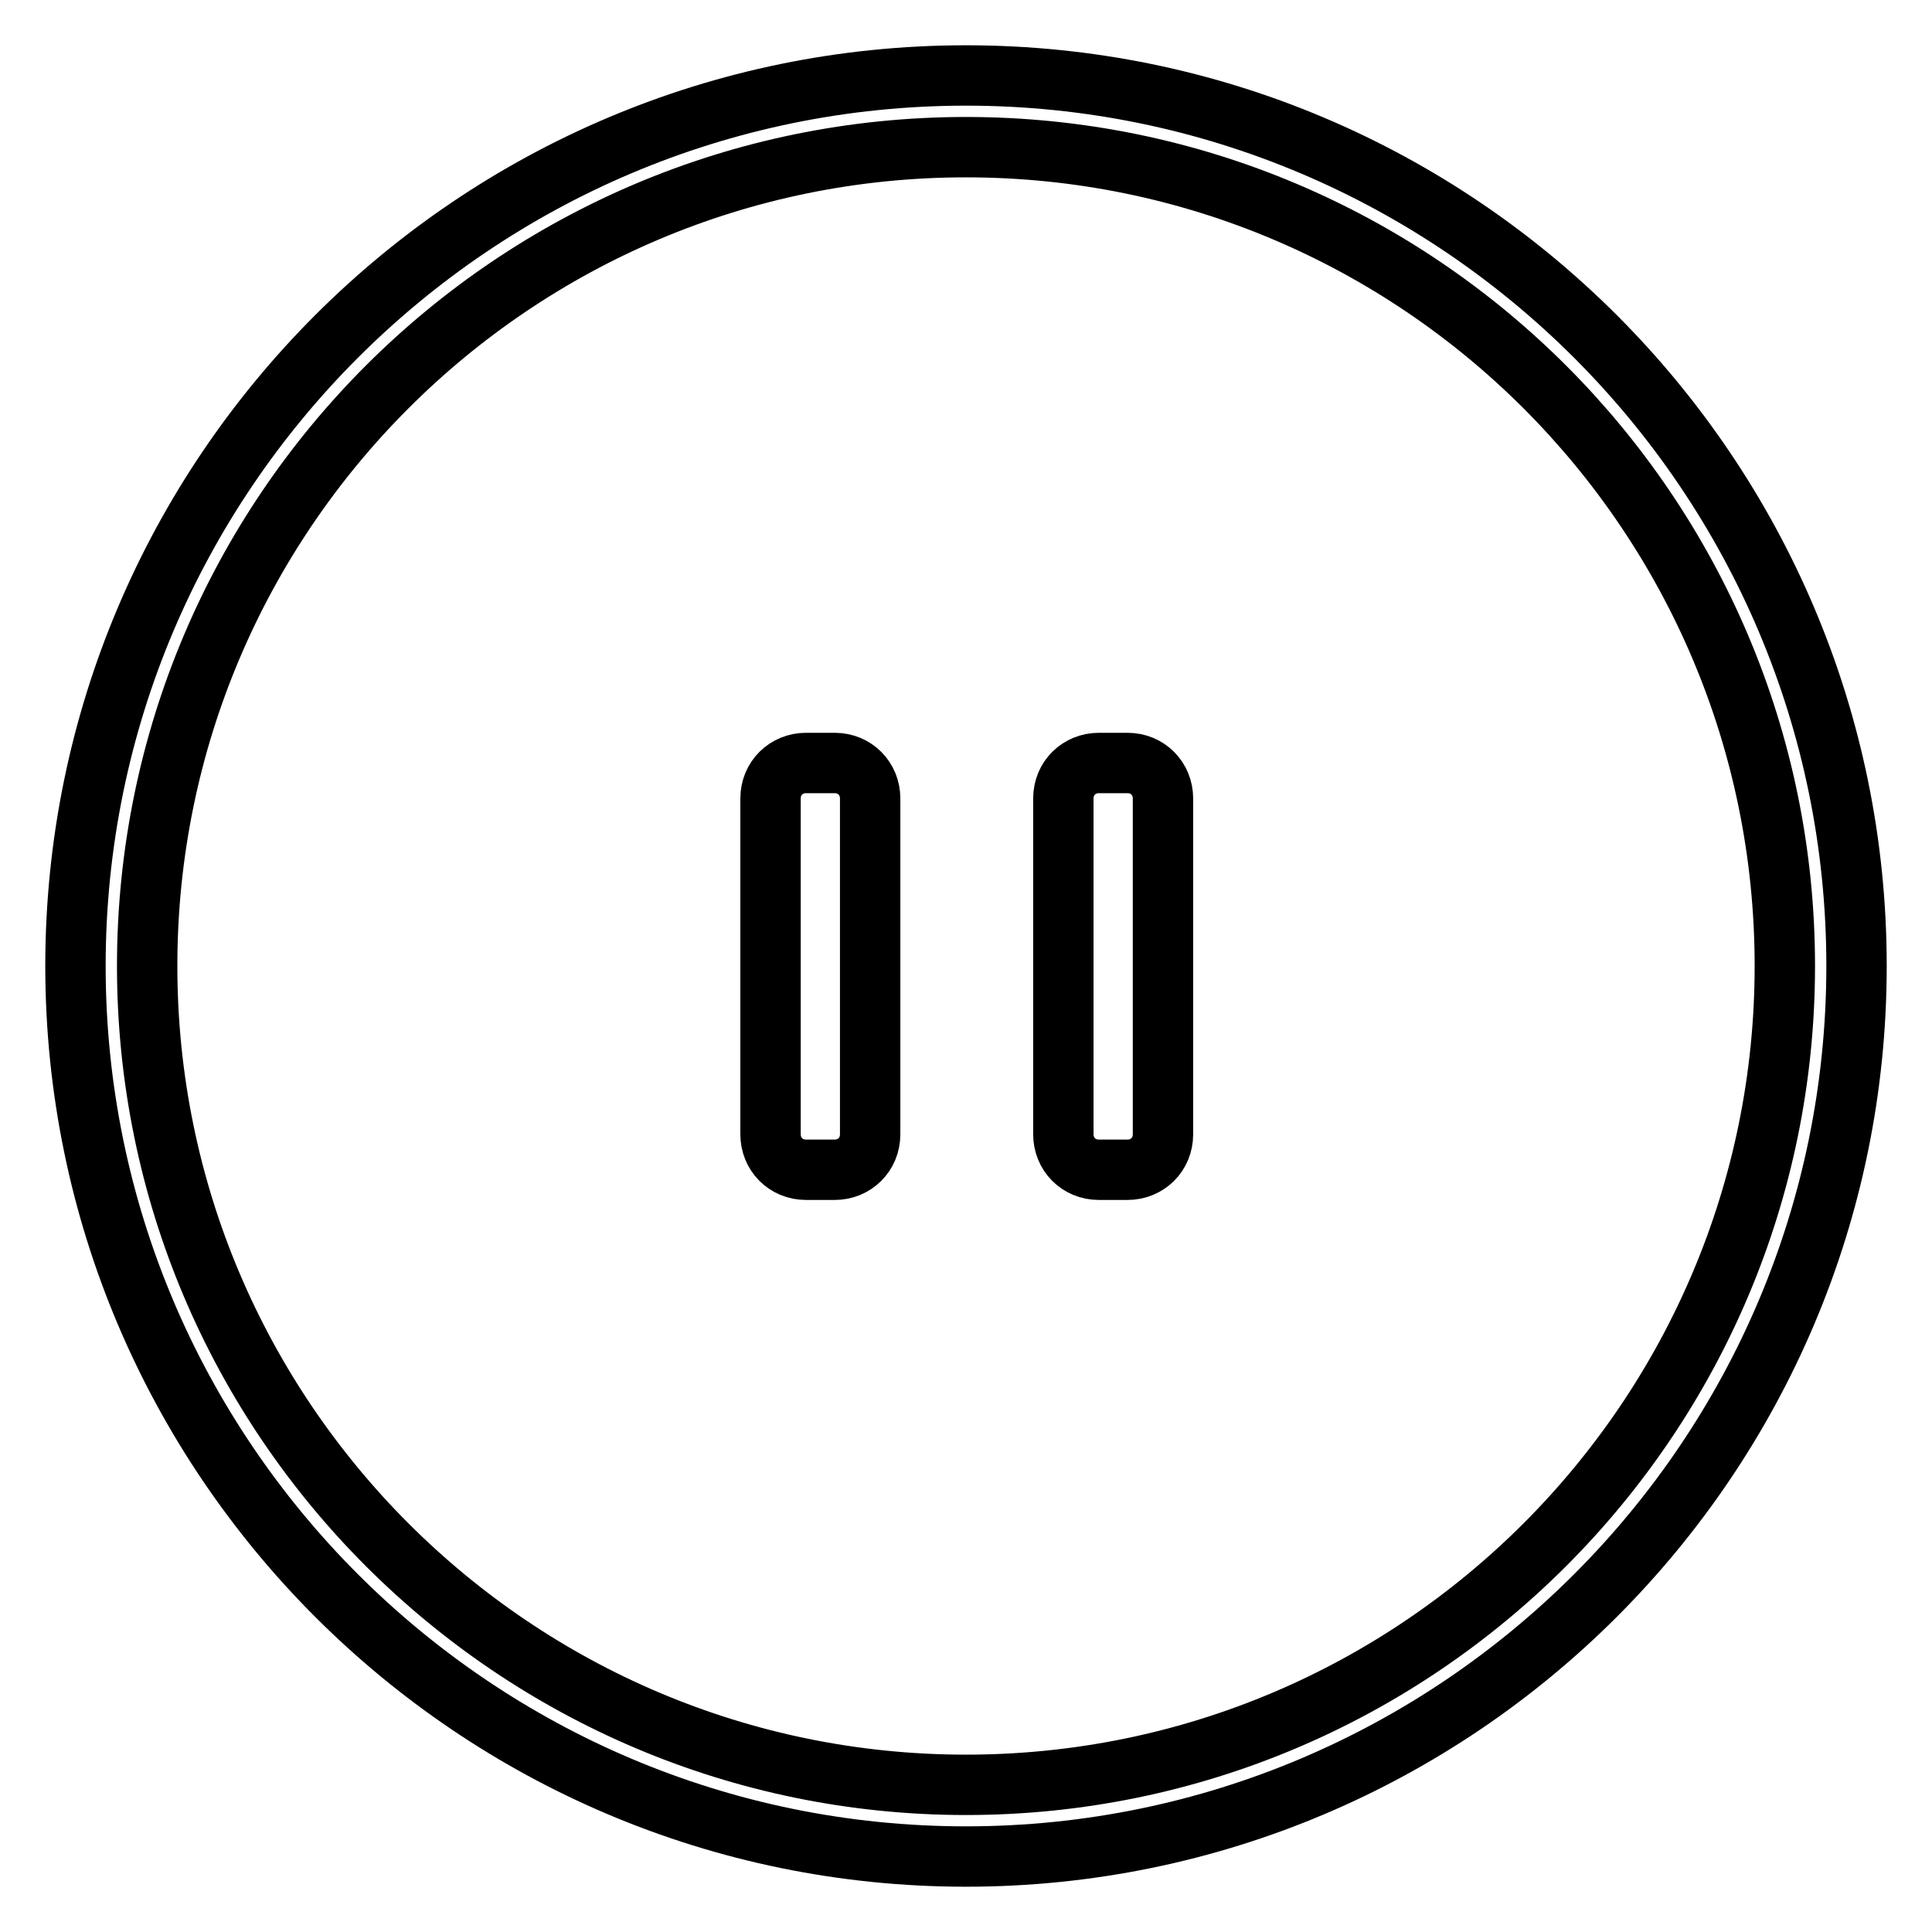
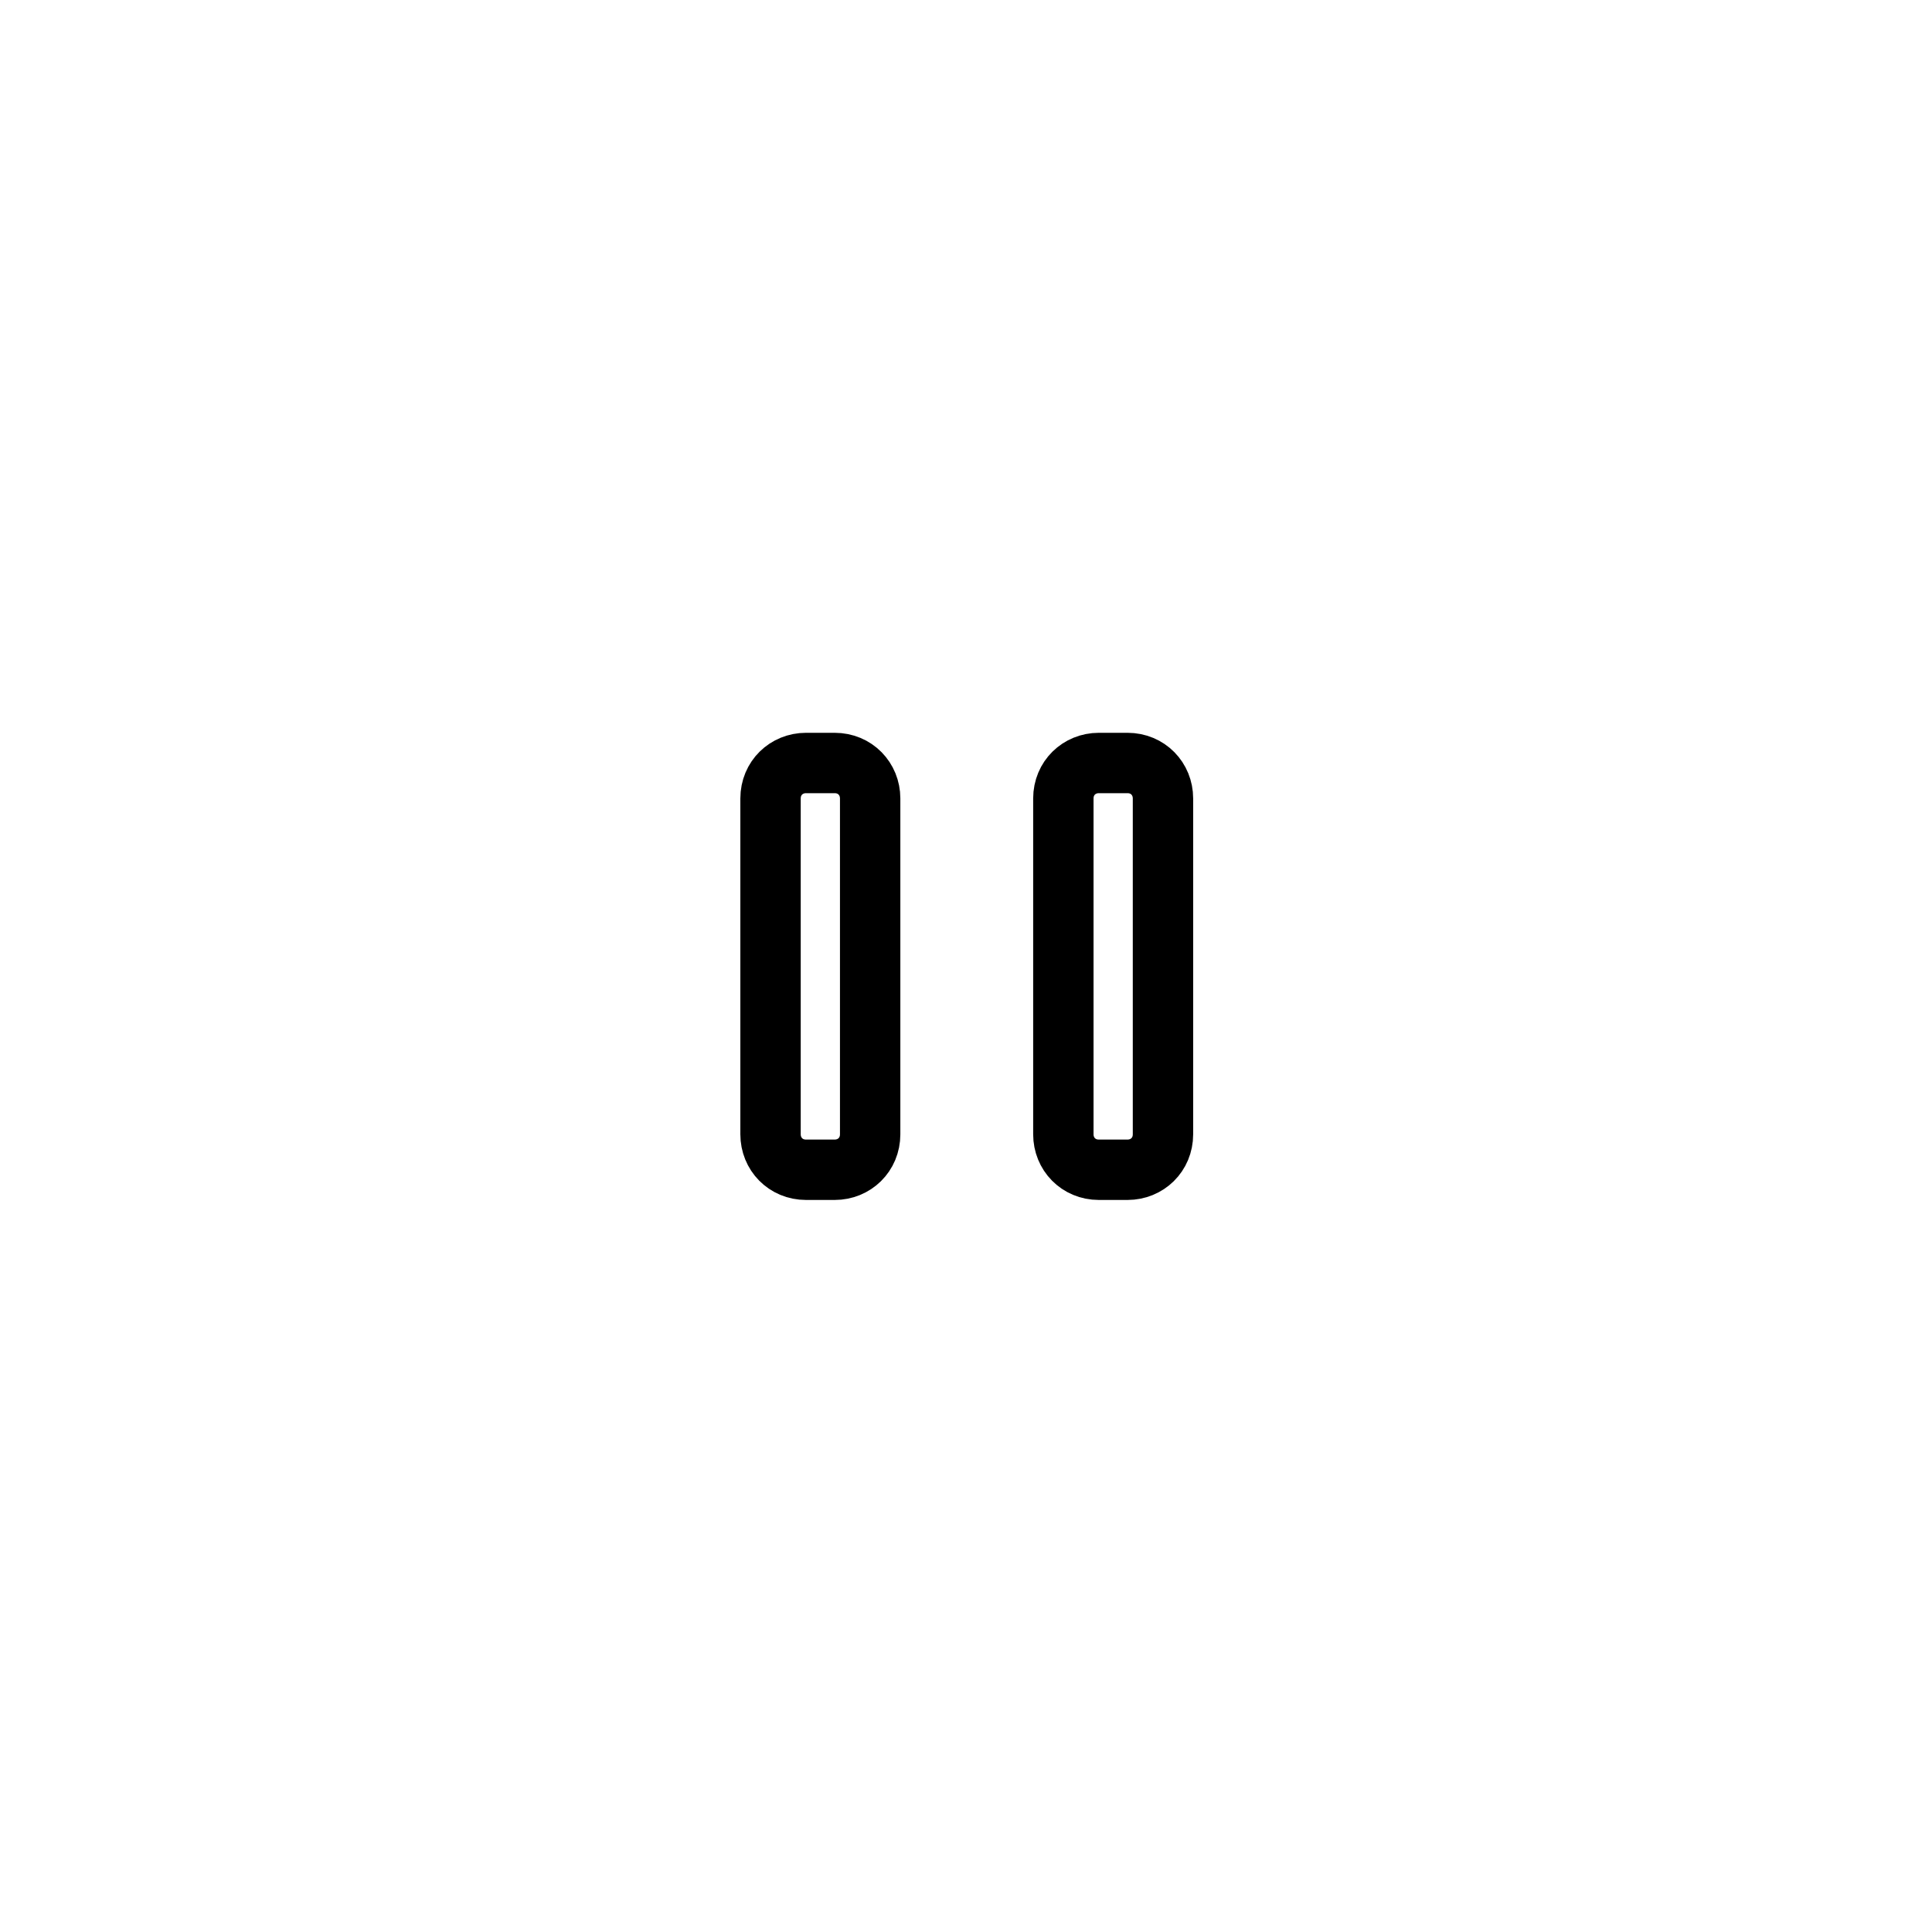
<svg xmlns="http://www.w3.org/2000/svg" version="1.1" x="0px" y="0px" viewBox="0 0 256 256" enable-background="new 0 0 256 256" xml:space="preserve">
  <g>
-     <path stroke-width="8" fill-opacity="0" stroke="#000000" d="M128,246c-65.1,0-118-52.9-118-118C10,62.9,62.9,10,128,10c65.1,0,118,52.9,118,118 C246,193.1,193.1,246,128,246 M128,19.5C68.1,19.5,19.5,68.1,19.5,128c0,59.9,48.7,108.5,108.5,108.5 c59.9,0,108.5-48.7,108.5-108.5C236.5,68.1,187.9,19.5,128,19.5" />
    <path stroke-width="8" fill-opacity="0" stroke="#000000" d="M115.3,150.3c0,2.7-2.1,4.7-4.7,4.7h-3.8c-2.7,0-4.7-2.1-4.7-4.7v-44.5c0-2.7,2.1-4.7,4.7-4.7h3.8 c2.7,0,4.7,2.1,4.7,4.7V150.3z M154.1,150.3c0,2.7-2.1,4.7-4.7,4.7h-3.8c-2.7,0-4.7-2.1-4.7-4.7v-44.5c0-2.7,2.1-4.7,4.7-4.7h3.8 c2.7,0,4.7,2.1,4.7,4.7V150.3z" />
  </g>
</svg>